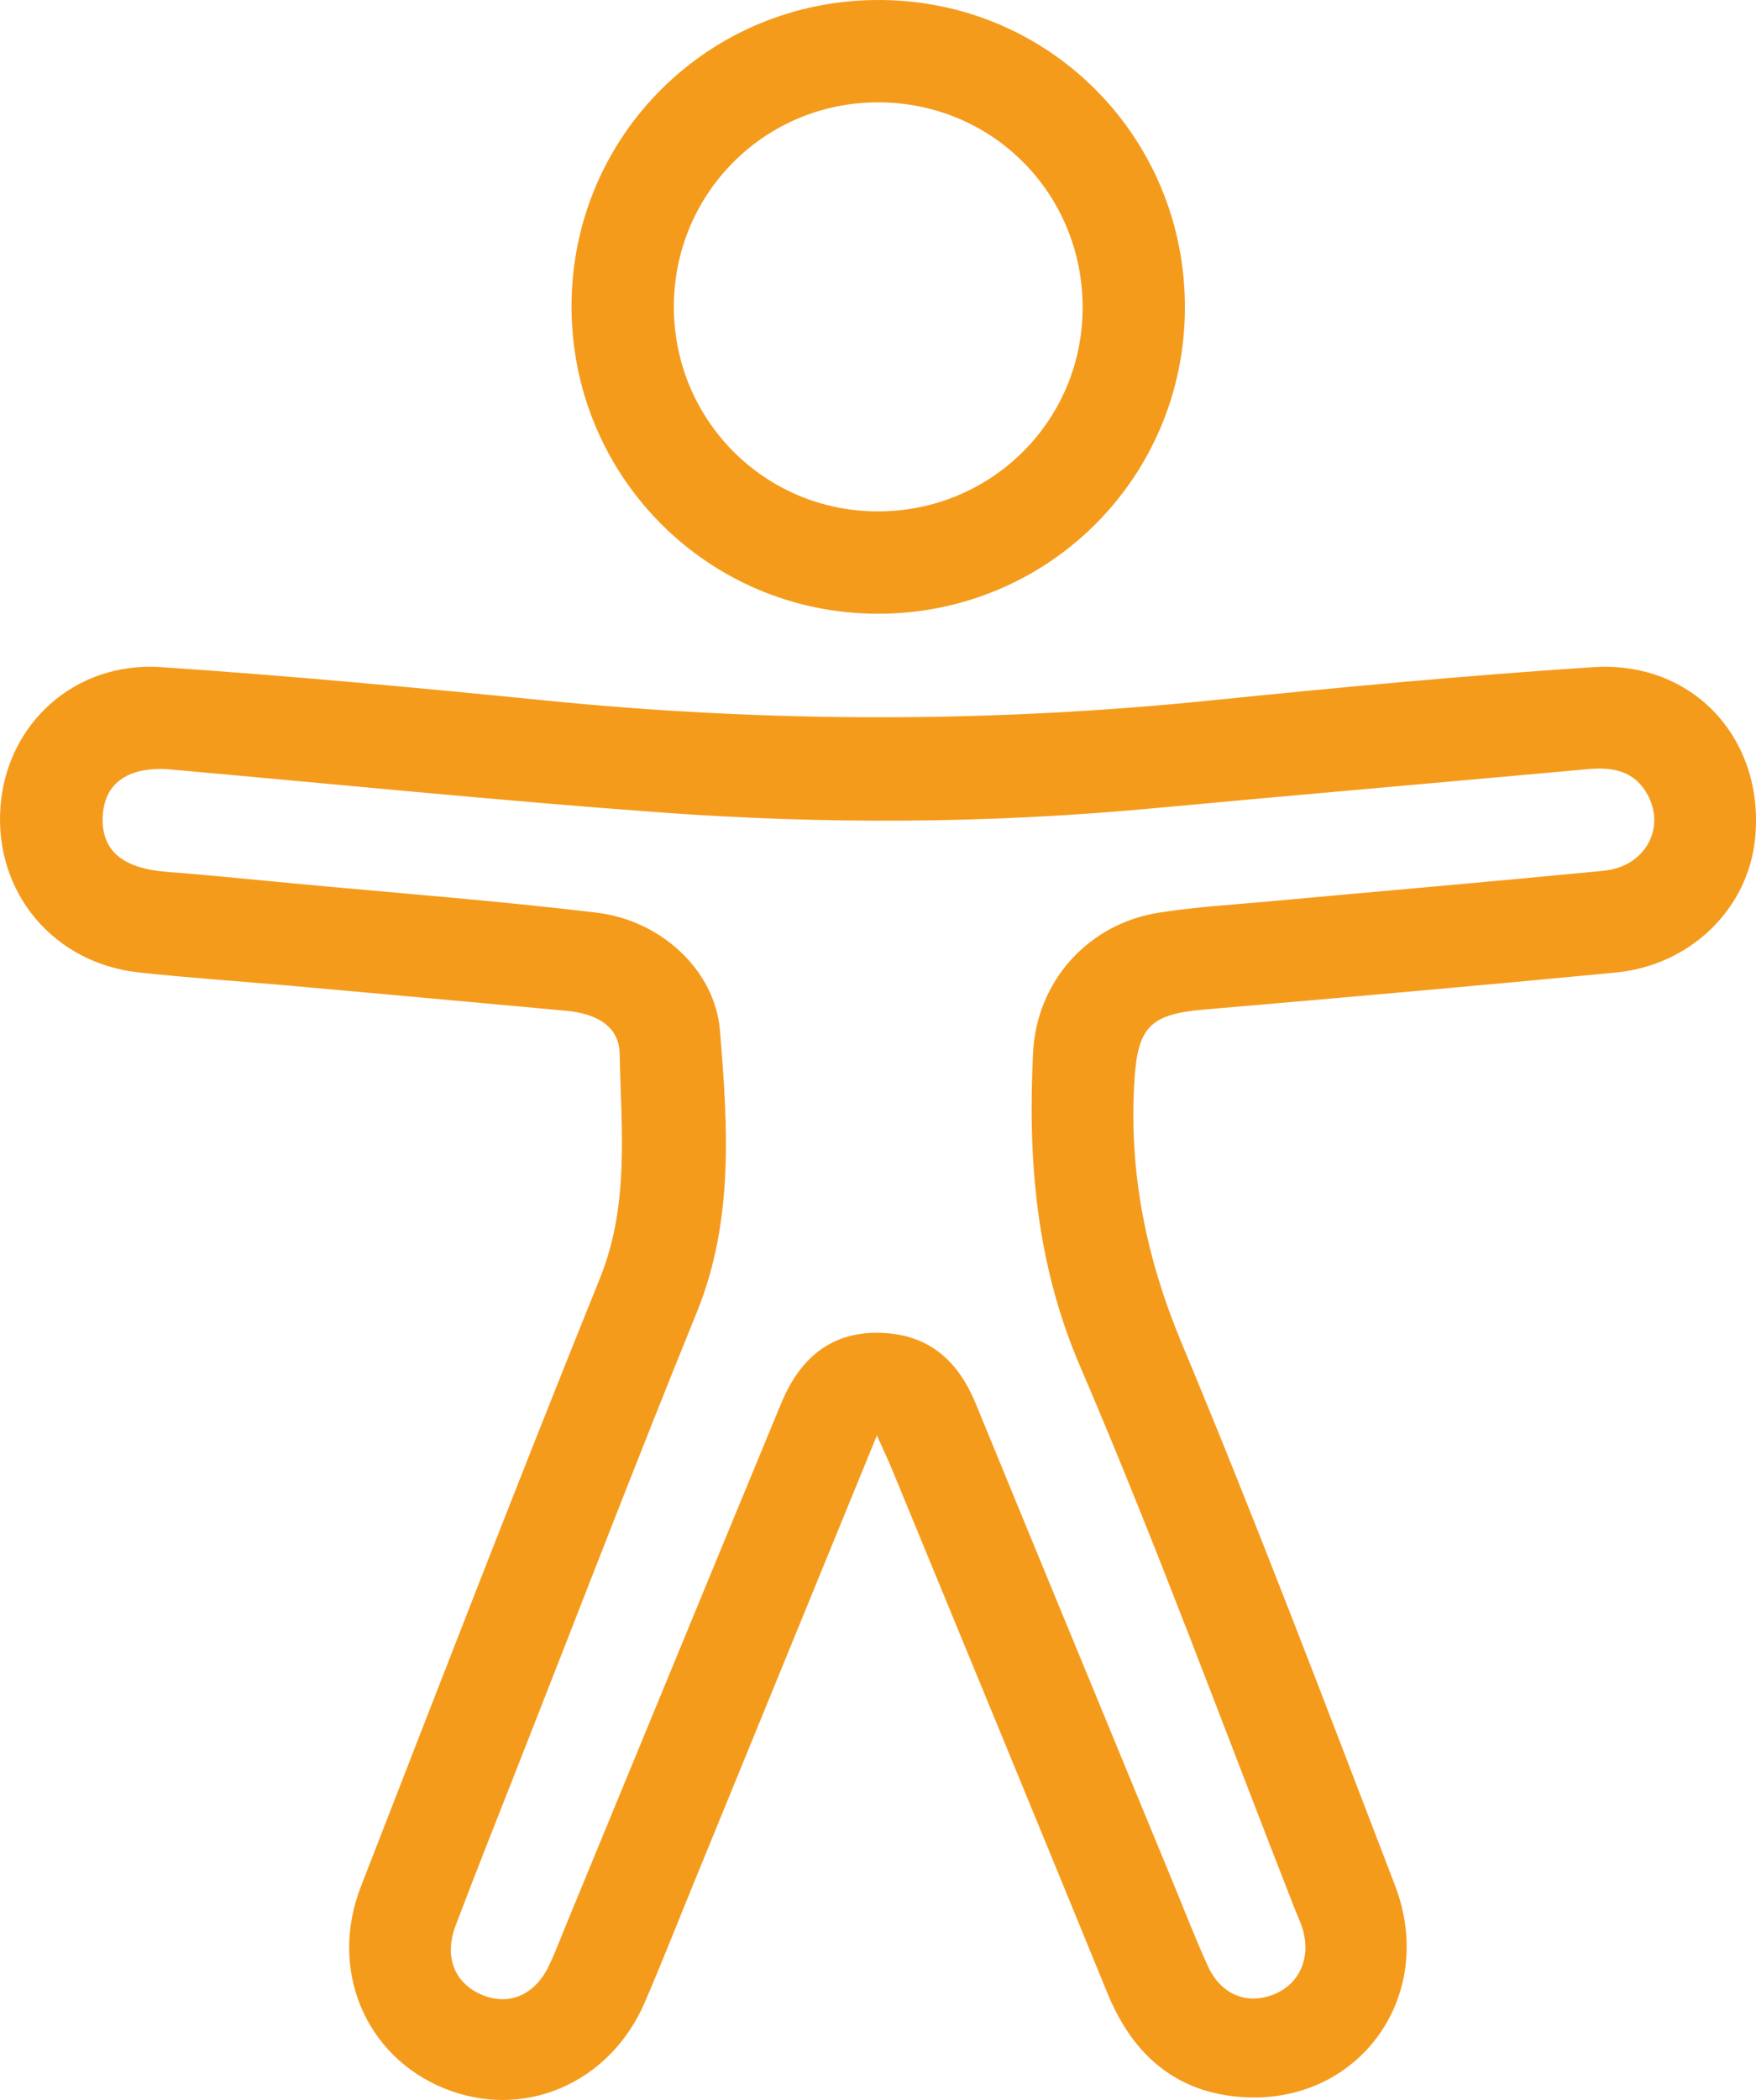
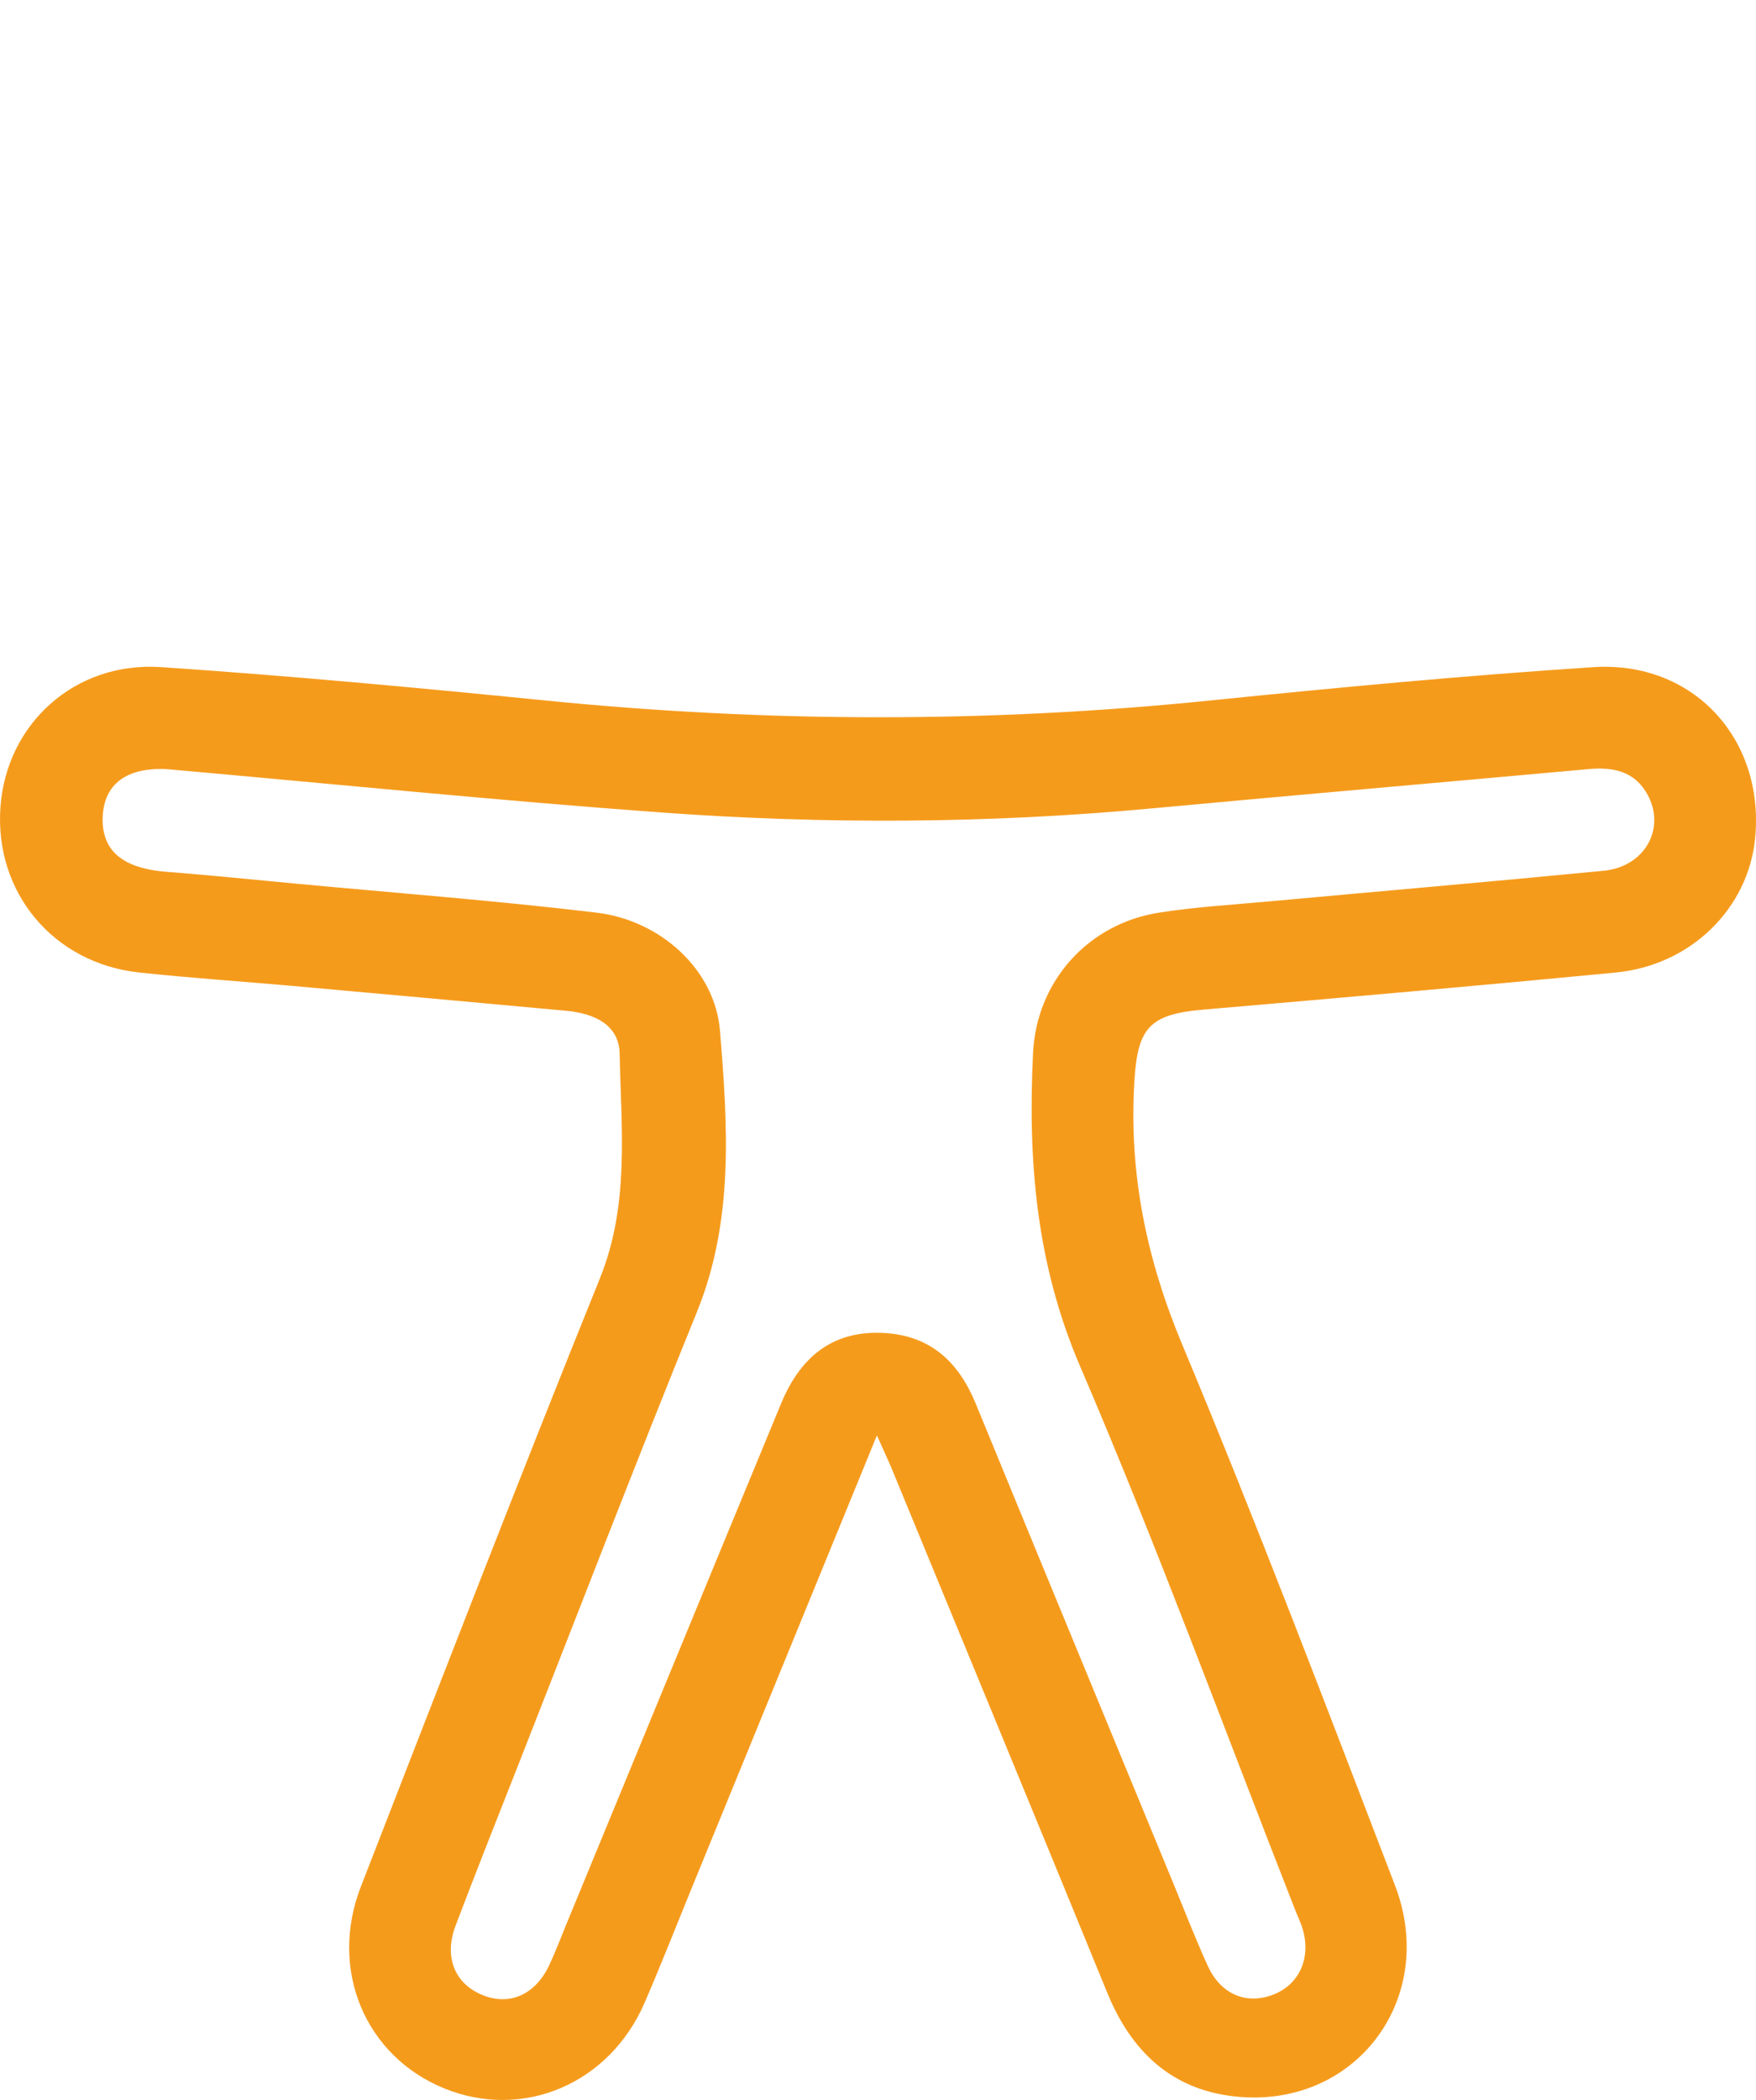
<svg xmlns="http://www.w3.org/2000/svg" id="Ebene_1" viewBox="0 0 353.3 422.26">
  <defs>
    <style>.cls-1{fill:#f59b1c;stroke-width:0px;}</style>
  </defs>
  <path class="cls-1" d="M320.57,134.15c-25.68,1.68-51.32,4.08-76.93,6.69-44.59,4.54-89.13,4.48-133.72.03-25.81-2.58-51.65-4.98-77.53-6.73-17.34-1.16-31.09,11.4-32.3,28.12-1.25,17.15,10.62,31.44,27.94,33.29,10.19,1.1,20.43,1.77,30.65,2.68,18.43,1.65,36.85,3.32,55.28,5.02,5.44.51,10.59,2.7,10.71,8.63.3,15.16,2.04,30.32-3.99,45.22-16.41,40.59-32.19,81.44-48.07,122.25-6.5,16.68.86,34.09,16.75,40.57,15.91,6.49,33.32-.92,40.37-17.3,3.34-7.74,6.42-15.6,9.62-23.41,12.17-29.73,24.34-59.47,37.08-90.58,1.43,3.19,2.26,4.95,3.01,6.75,14.46,35.11,28.97,70.19,43.34,105.33,4.81,11.76,12.92,19.49,25.75,20.85,24.08,2.56,40.91-19.61,32.13-42.47-13.97-36.38-27.8-72.83-42.82-108.77-7.17-17.15-10.71-34.28-9.62-52.72.64-10.88,2.93-13.65,13.9-14.59,27.66-2.37,55.3-4.8,82.93-7.45,15.13-1.45,26.71-12.87,28.08-27.04,1.93-19.91-12.45-35.68-32.56-34.37ZM322.66,175.09c-22.42,2.18-44.87,4.11-67.3,6.16-7.41.68-14.86,1.11-22.2,2.27-14.26,2.25-24.59,13.79-25.31,28.14-1.08,21.63.61,42.48,9.46,63.07,15.45,35.98,28.94,72.8,43.25,109.26.51,1.31,1.15,2.59,1.54,3.93,1.74,5.95-.8,11.32-6.21,13.26-5.26,1.9-10.29-.22-12.86-5.82-2.59-5.66-4.82-11.49-7.2-17.24-13.17-31.95-26.38-63.87-39.5-95.84-3.42-8.36-9.06-13.69-18.36-14.24-9.74-.57-16.63,4.08-20.8,14.14-14.44,34.89-28.81,69.82-43.22,104.73-1.15,2.79-2.21,5.62-3.5,8.34-2.79,5.86-7.93,8.1-13.31,5.94-5.63-2.26-7.88-7.65-5.48-13.98,4.2-11.09,8.6-22.1,12.93-33.13,11.84-30.1,23.43-60.29,35.62-90.25,7.51-18.48,6.19-37.59,4.65-56.55-1-12.29-11.96-22.22-24.8-23.76-20.16-2.42-40.43-3.95-60.65-5.85-8.61-.81-17.22-1.69-25.84-2.36-8.86-.68-13.14-4.22-12.91-10.98.24-6.78,4.95-10.08,12.93-9.67,33.69,2.99,66.52,6.31,99.42,8.71,32.94,2.4,65.92,2.24,98.86-.83,29.24-2.71,58.49-5.24,87.74-7.89,4.95-.44,9.27.38,11.88,5.16,3.7,6.79-.57,14.48-8.83,15.28Z" />
-   <path class="cls-1" d="M177.03,0c-34.29-.14-61.91,27.18-62.04,61.37-.12,34.24,27.24,61.89,61.4,62.04,34.27.15,61.87-27.17,62.01-61.39C238.55,27.73,211.24.13,177.03,0ZM176.48,102.83c-22.71-.08-40.93-18.42-40.9-41.2.02-22.75,18.29-41.03,41.04-41.05,23.04-.03,41.33,18.39,41.2,41.49-.13,22.7-18.52,40.84-41.34,40.76Z" />
</svg>